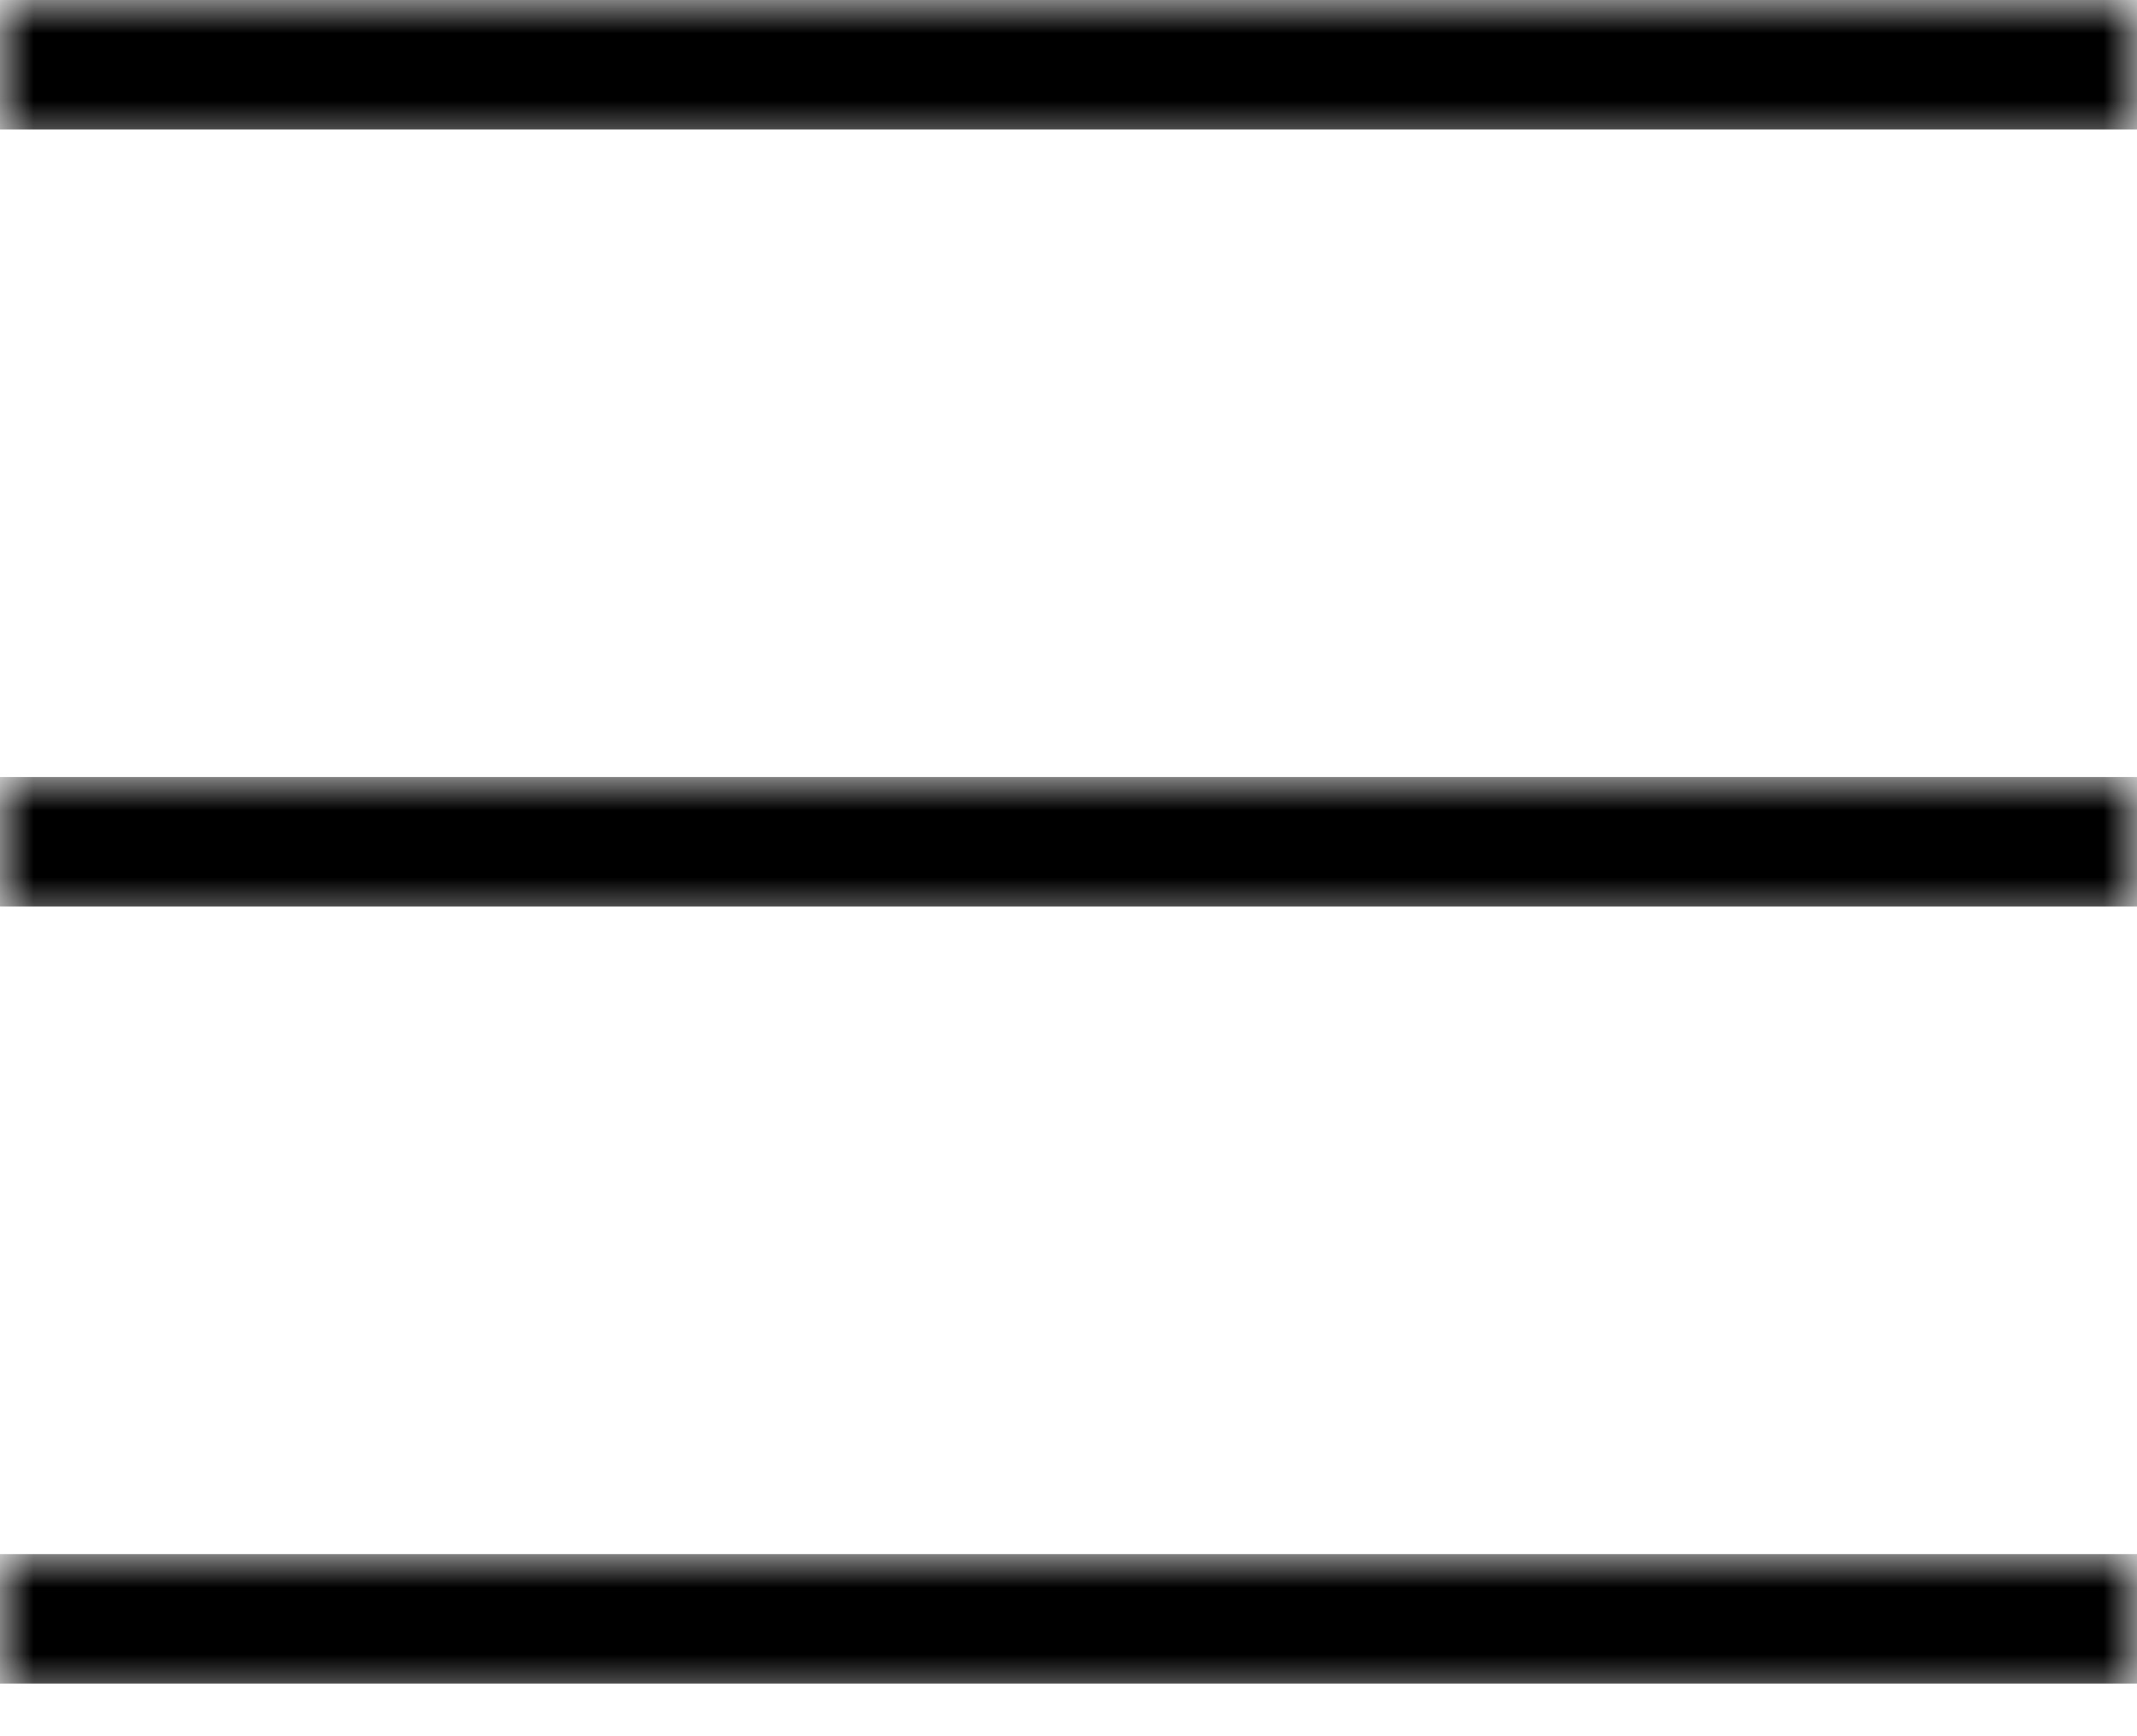
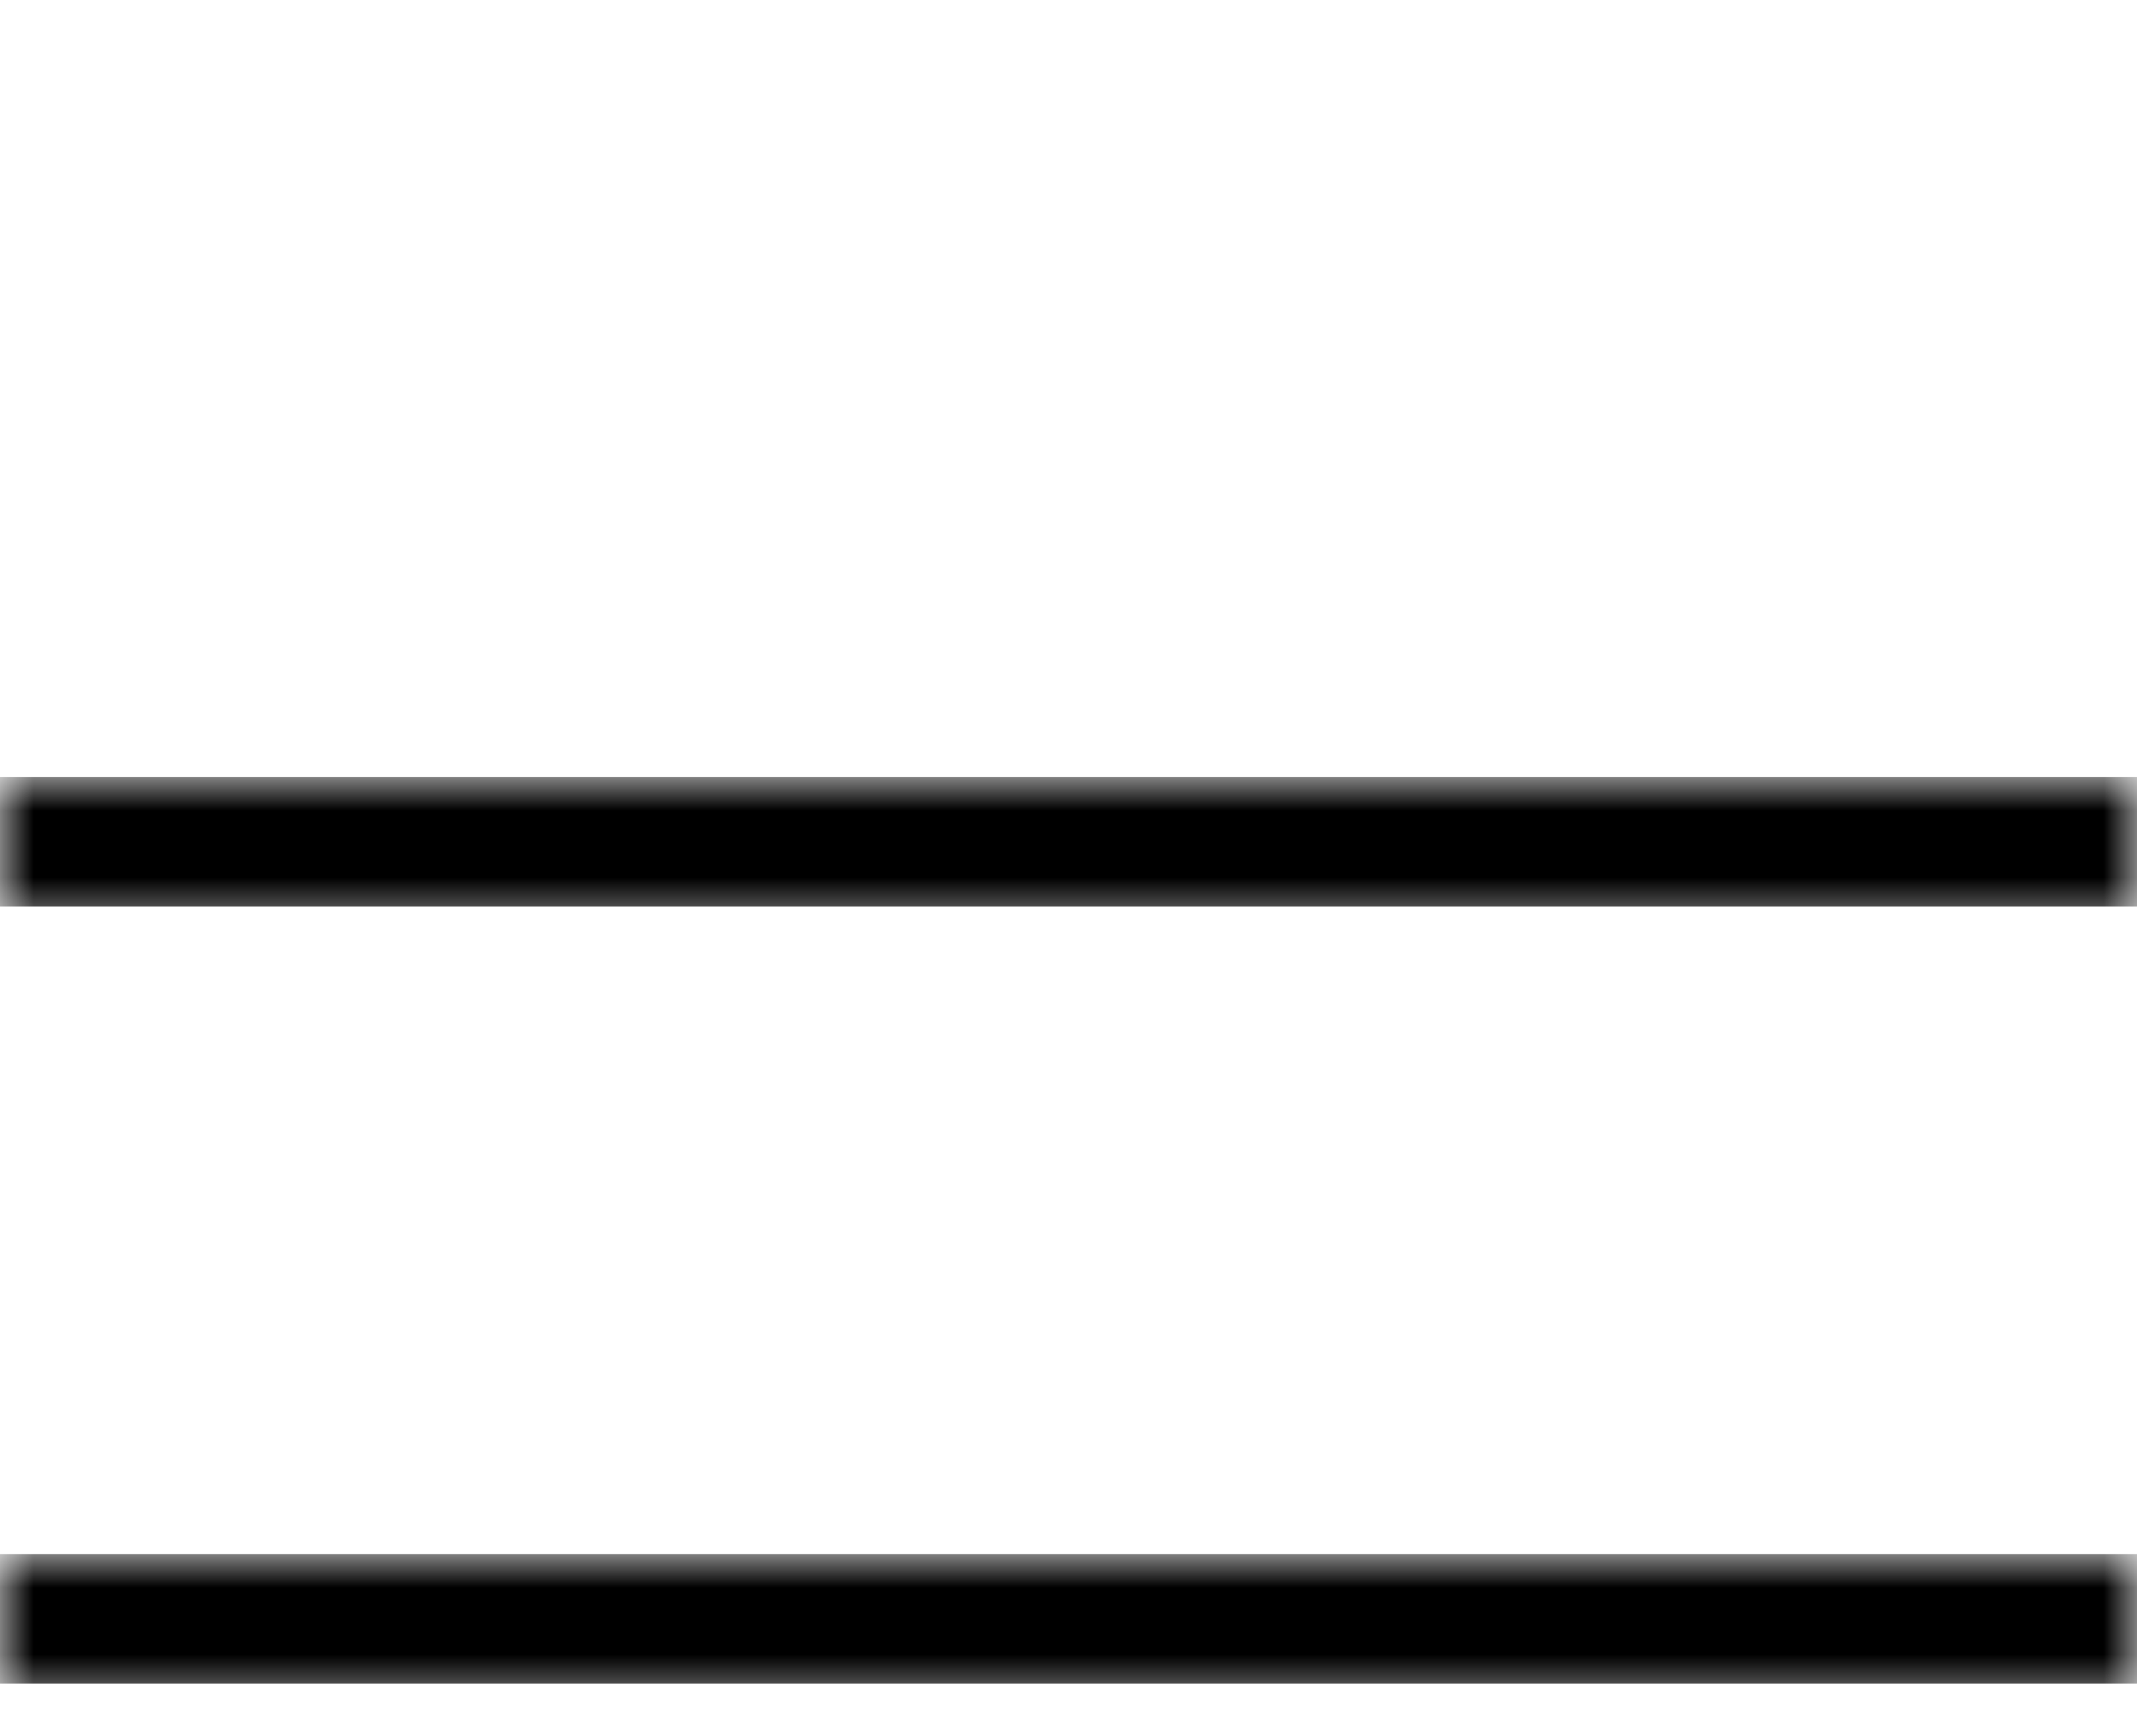
<svg xmlns="http://www.w3.org/2000/svg" xmlns:xlink="http://www.w3.org/1999/xlink" width="32px" height="26px" viewBox="0 0 32 26" version="1.1">
  <title>menu</title>
  <desc>Created with Sketch.</desc>
  <defs>
    <rect id="path-1" x="0" y="0" width="32" height="32" />
  </defs>
  <g id="ICONS" stroke="none" stroke-width="1" fill="none" fill-rule="evenodd">
    <g id="Artboard" transform="translate(-312, -43)">
      <g id="menu" transform="translate(312, 40)">
        <mask id="mask-2" fill="white">
          <use xlink:href="#path-1" />
        </mask>
        <g id="Mask" />
-         <rect id="Rectangle-3" fill="#000000" mask="url(#mask-2)" x="0" y="3" width="32" height="1.939" />
        <rect id="Rectangle-3-Copy" fill="#000000" mask="url(#mask-2)" x="0" y="14.636" width="32" height="1.939" />
        <rect id="Rectangle-3-Copy-2" fill="#000000" mask="url(#mask-2)" x="0" y="26.273" width="32" height="1.939" />
      </g>
    </g>
  </g>
</svg>